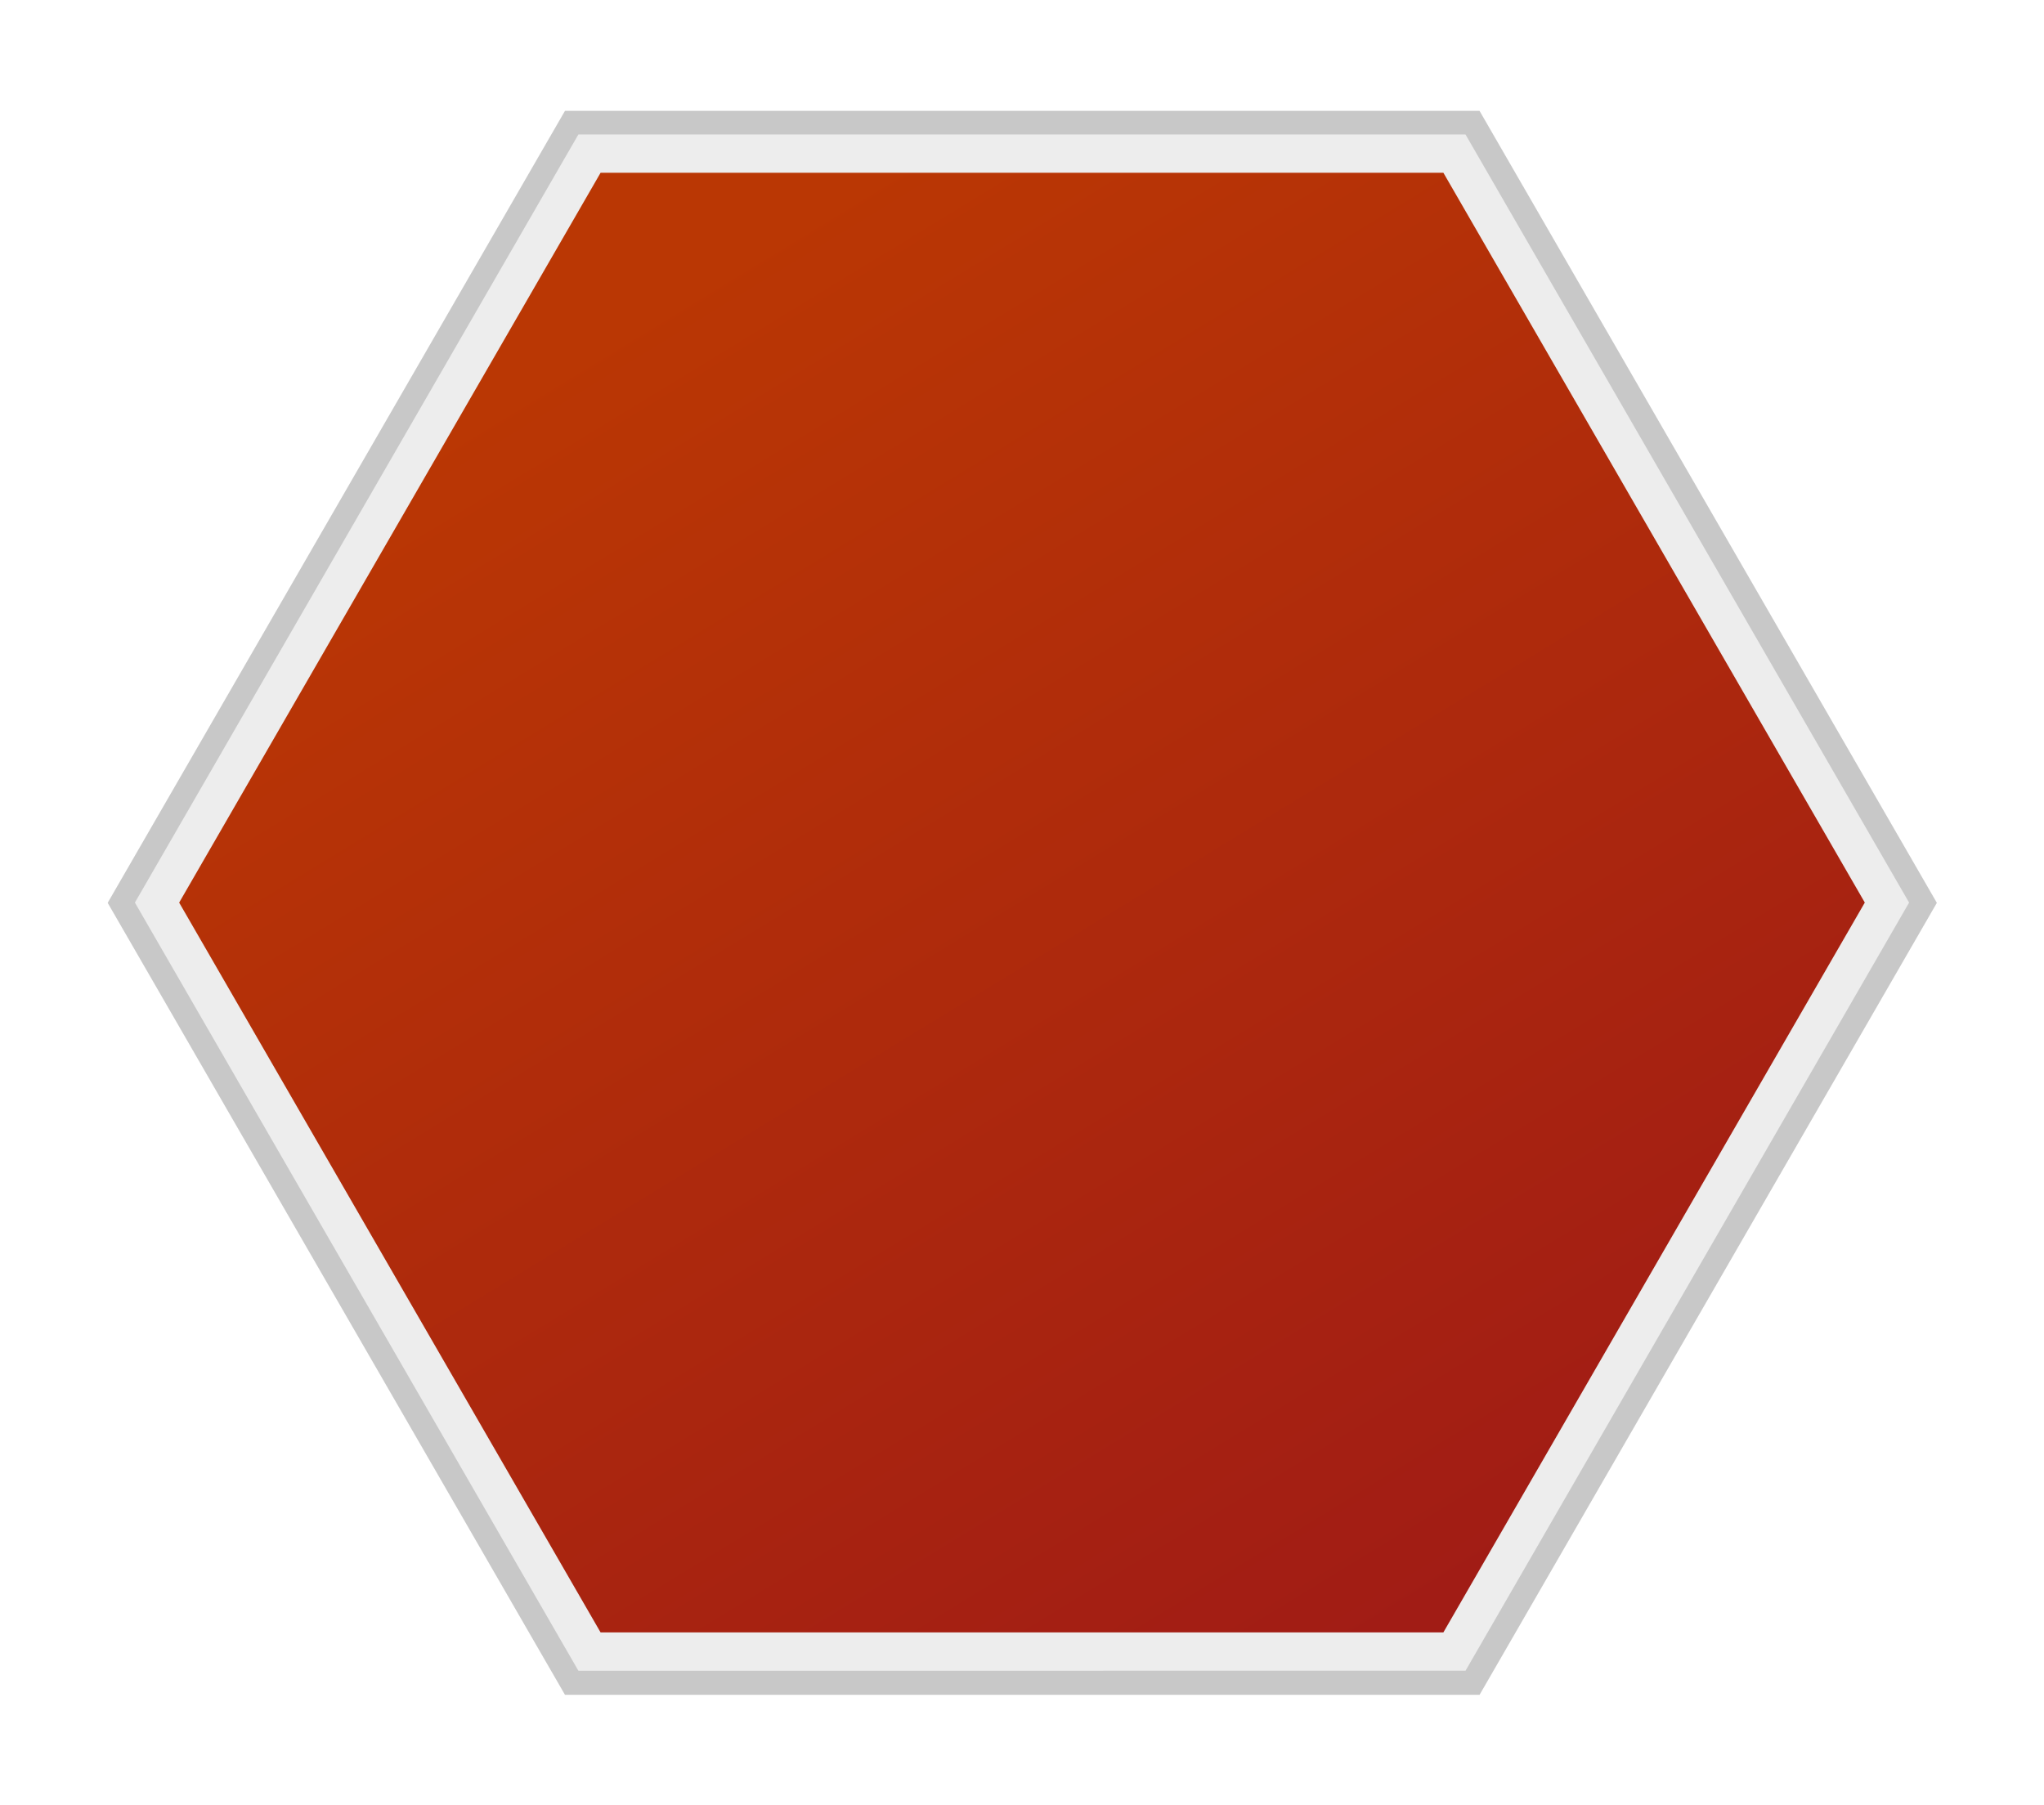
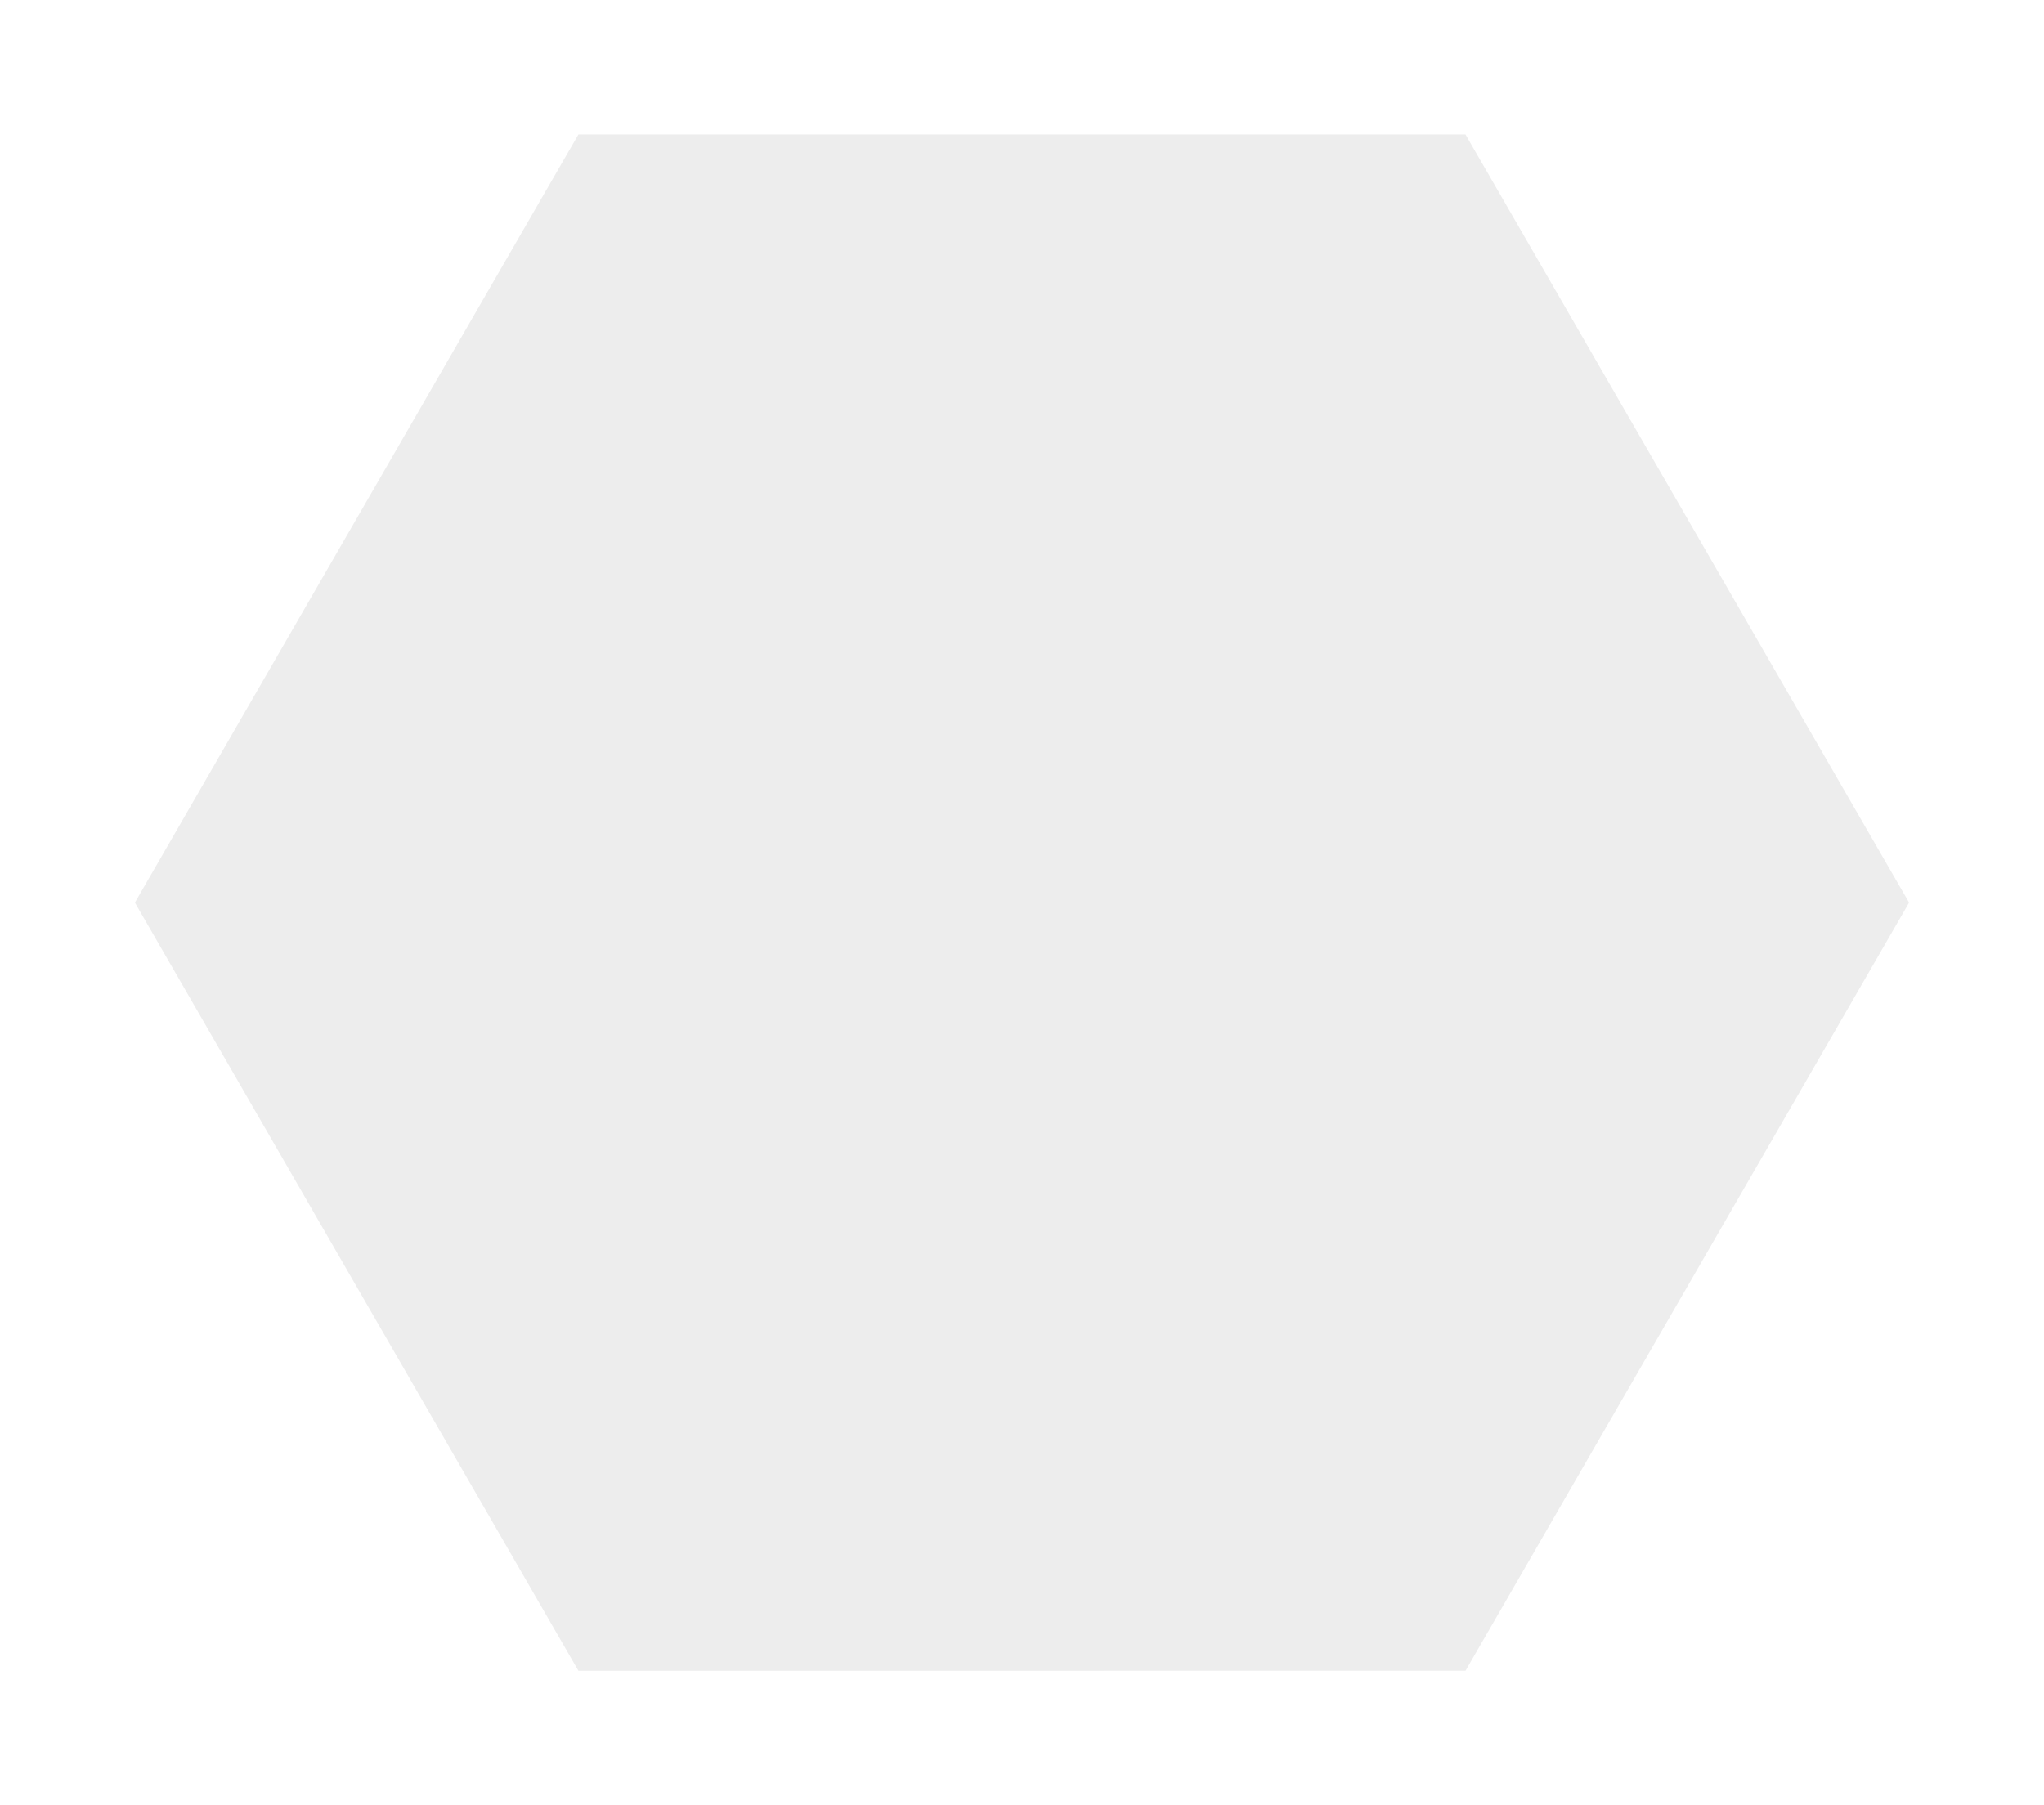
<svg xmlns="http://www.w3.org/2000/svg" enable-background="new 0 0 165.667 146.333" height="146.333" viewBox="0 0 165.667 146.333" width="165.667">
  <filter id="a" color-interpolation-filters="sRGB" height="1.052" width="1.045" x="-.022" y="-.026">
    <feGaussianBlur stdDeviation="1.342" />
  </filter>
  <linearGradient id="b" gradientUnits="userSpaceOnUse" x1="114.699" x2="50.032" y1="127.211" y2="21.211">
    <stop offset="0" stop-color="#a11c15" />
    <stop offset="1" stop-color="#ba3704" />
  </linearGradient>
-   <path d="m8.743 70.131 35.949-62.268h71.899l35.951 62.268-35.948 62.267h-71.902z" fill="#c8c8c8" filter="url(#a)" transform="matrix(1.031 0 0 1.031 -.287 .881)" />
  <g transform="translate(2.796 2.772)">
    <path d="m44.084 132.663-35.946-62.269 35.946-62.268 71.9.002 35.953 62.267-35.952 62.266z" fill="#ededed" />
-     <path d="m45.881 129.554-34.156-59.159 34.156-59.161h68.311l34.155 59.158-34.157 59.162z" fill="url(#b)" />
  </g>
</svg>